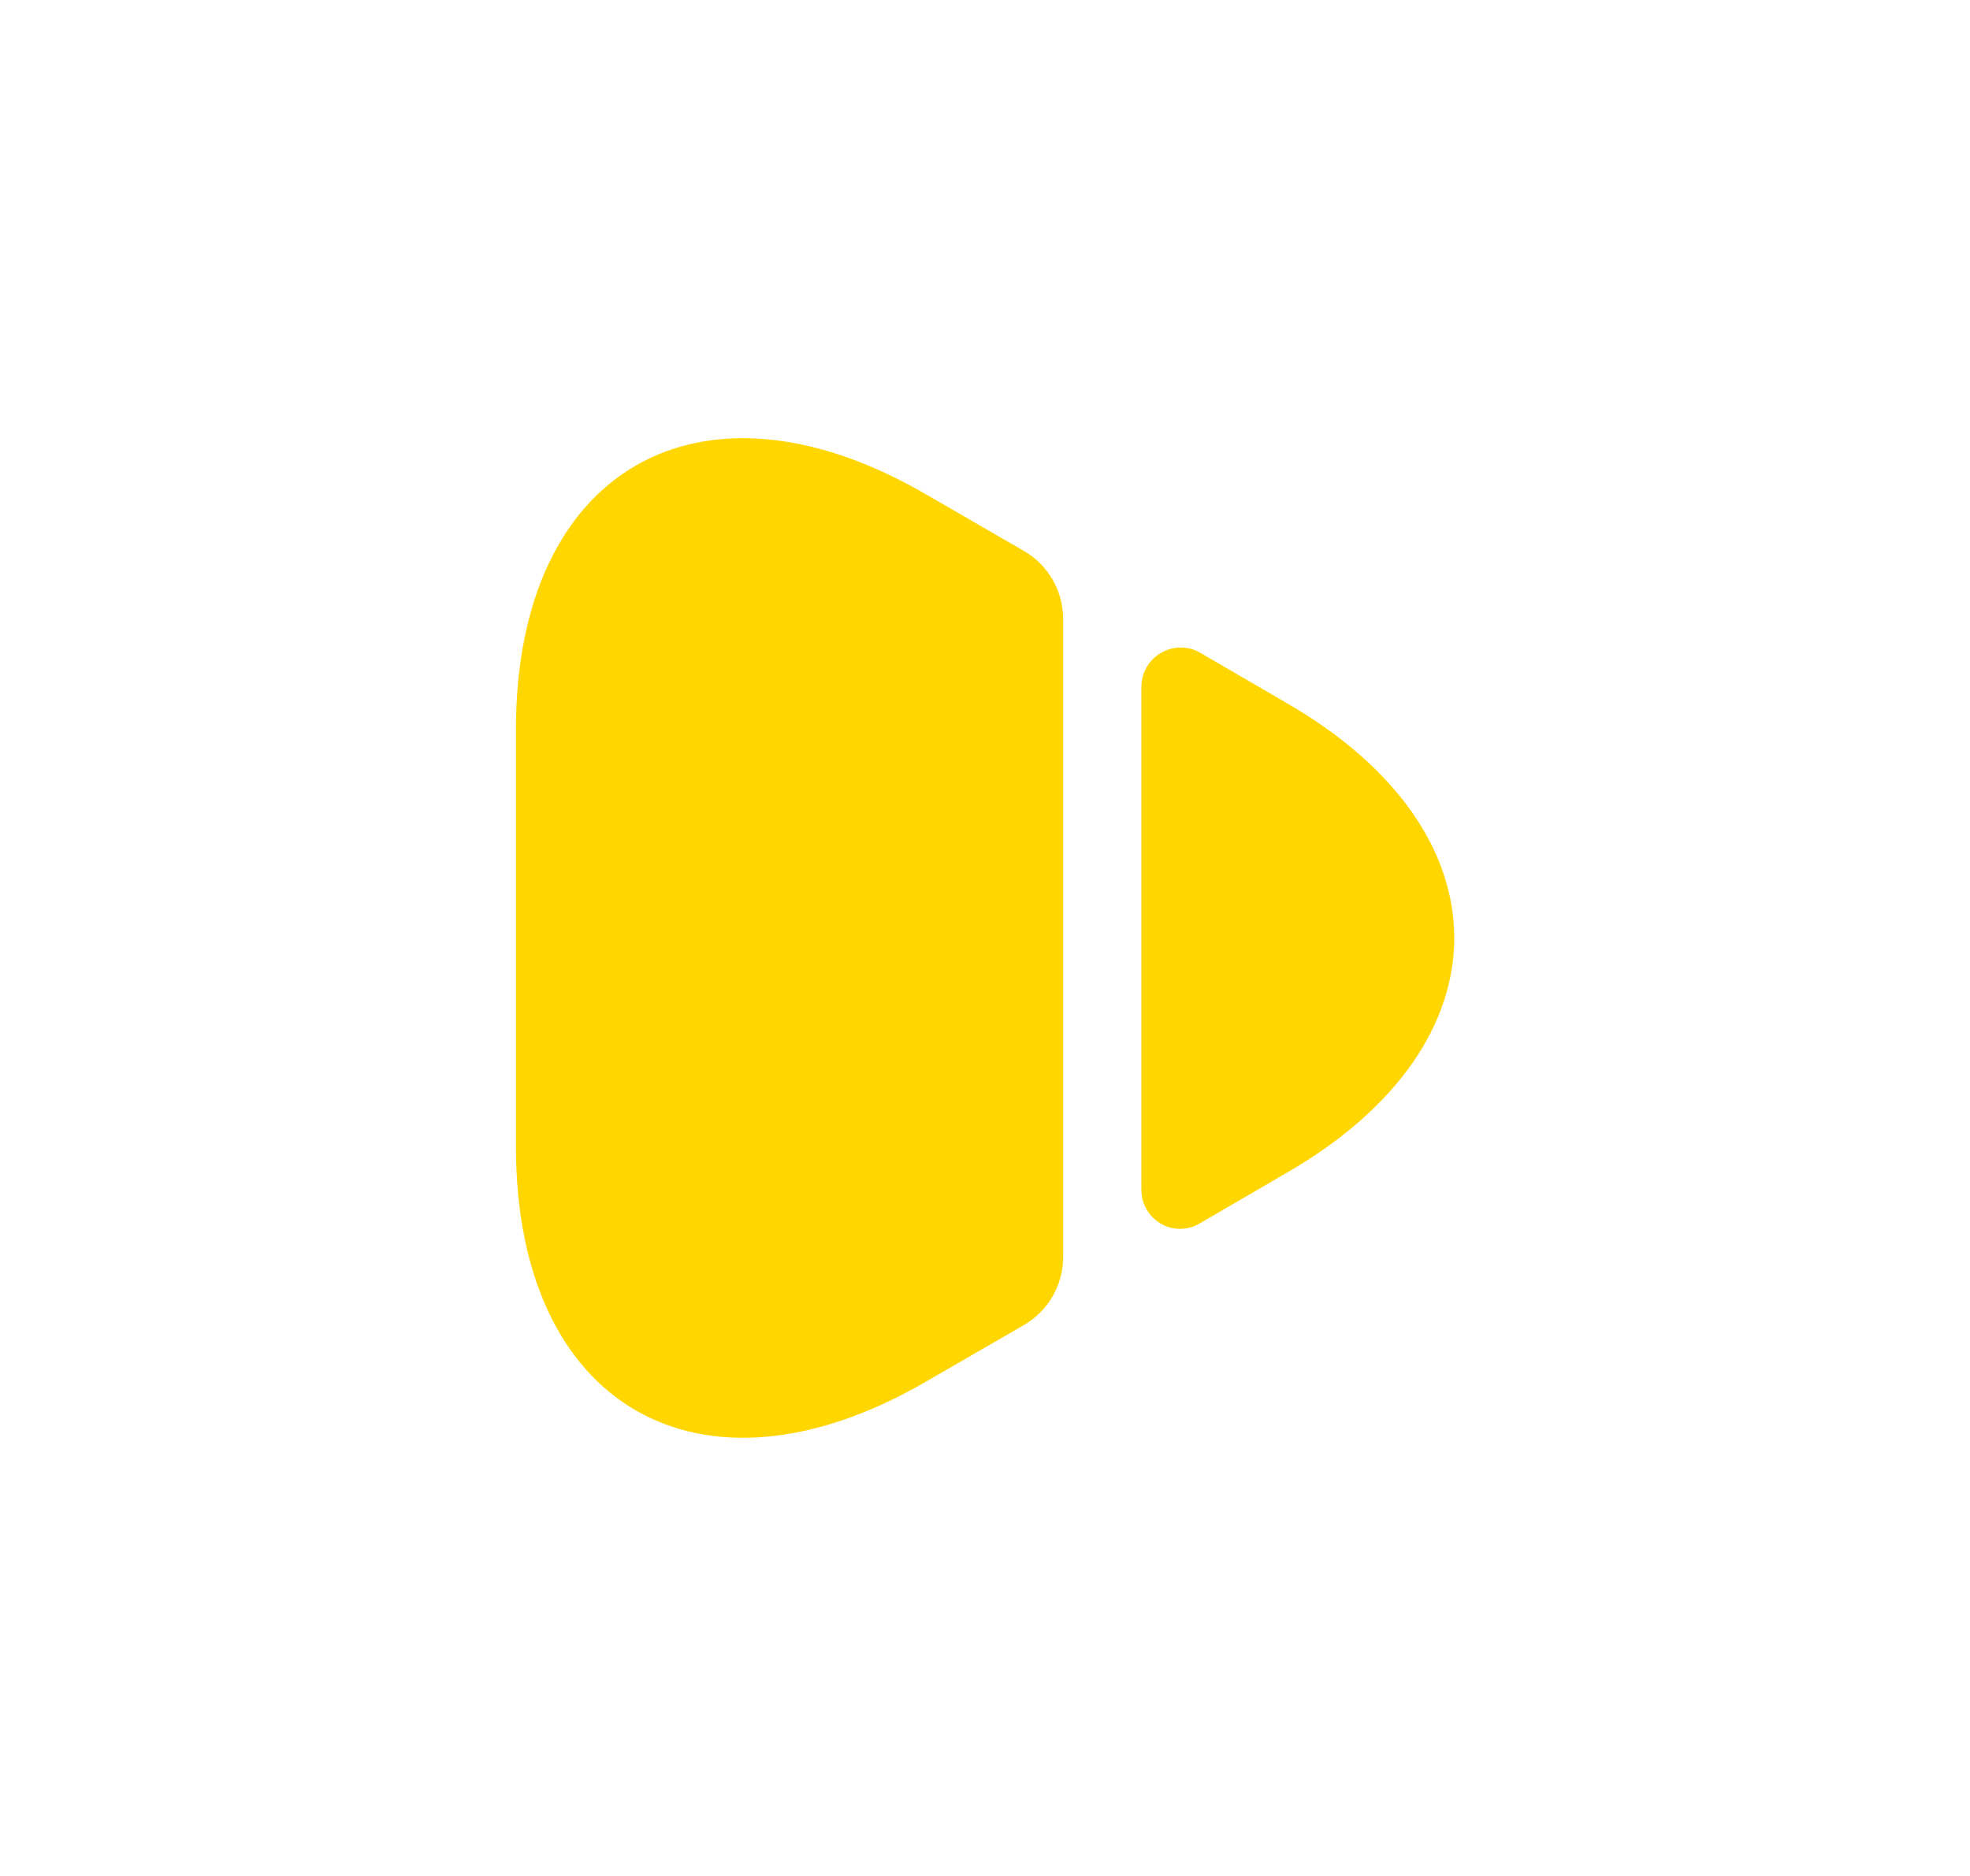
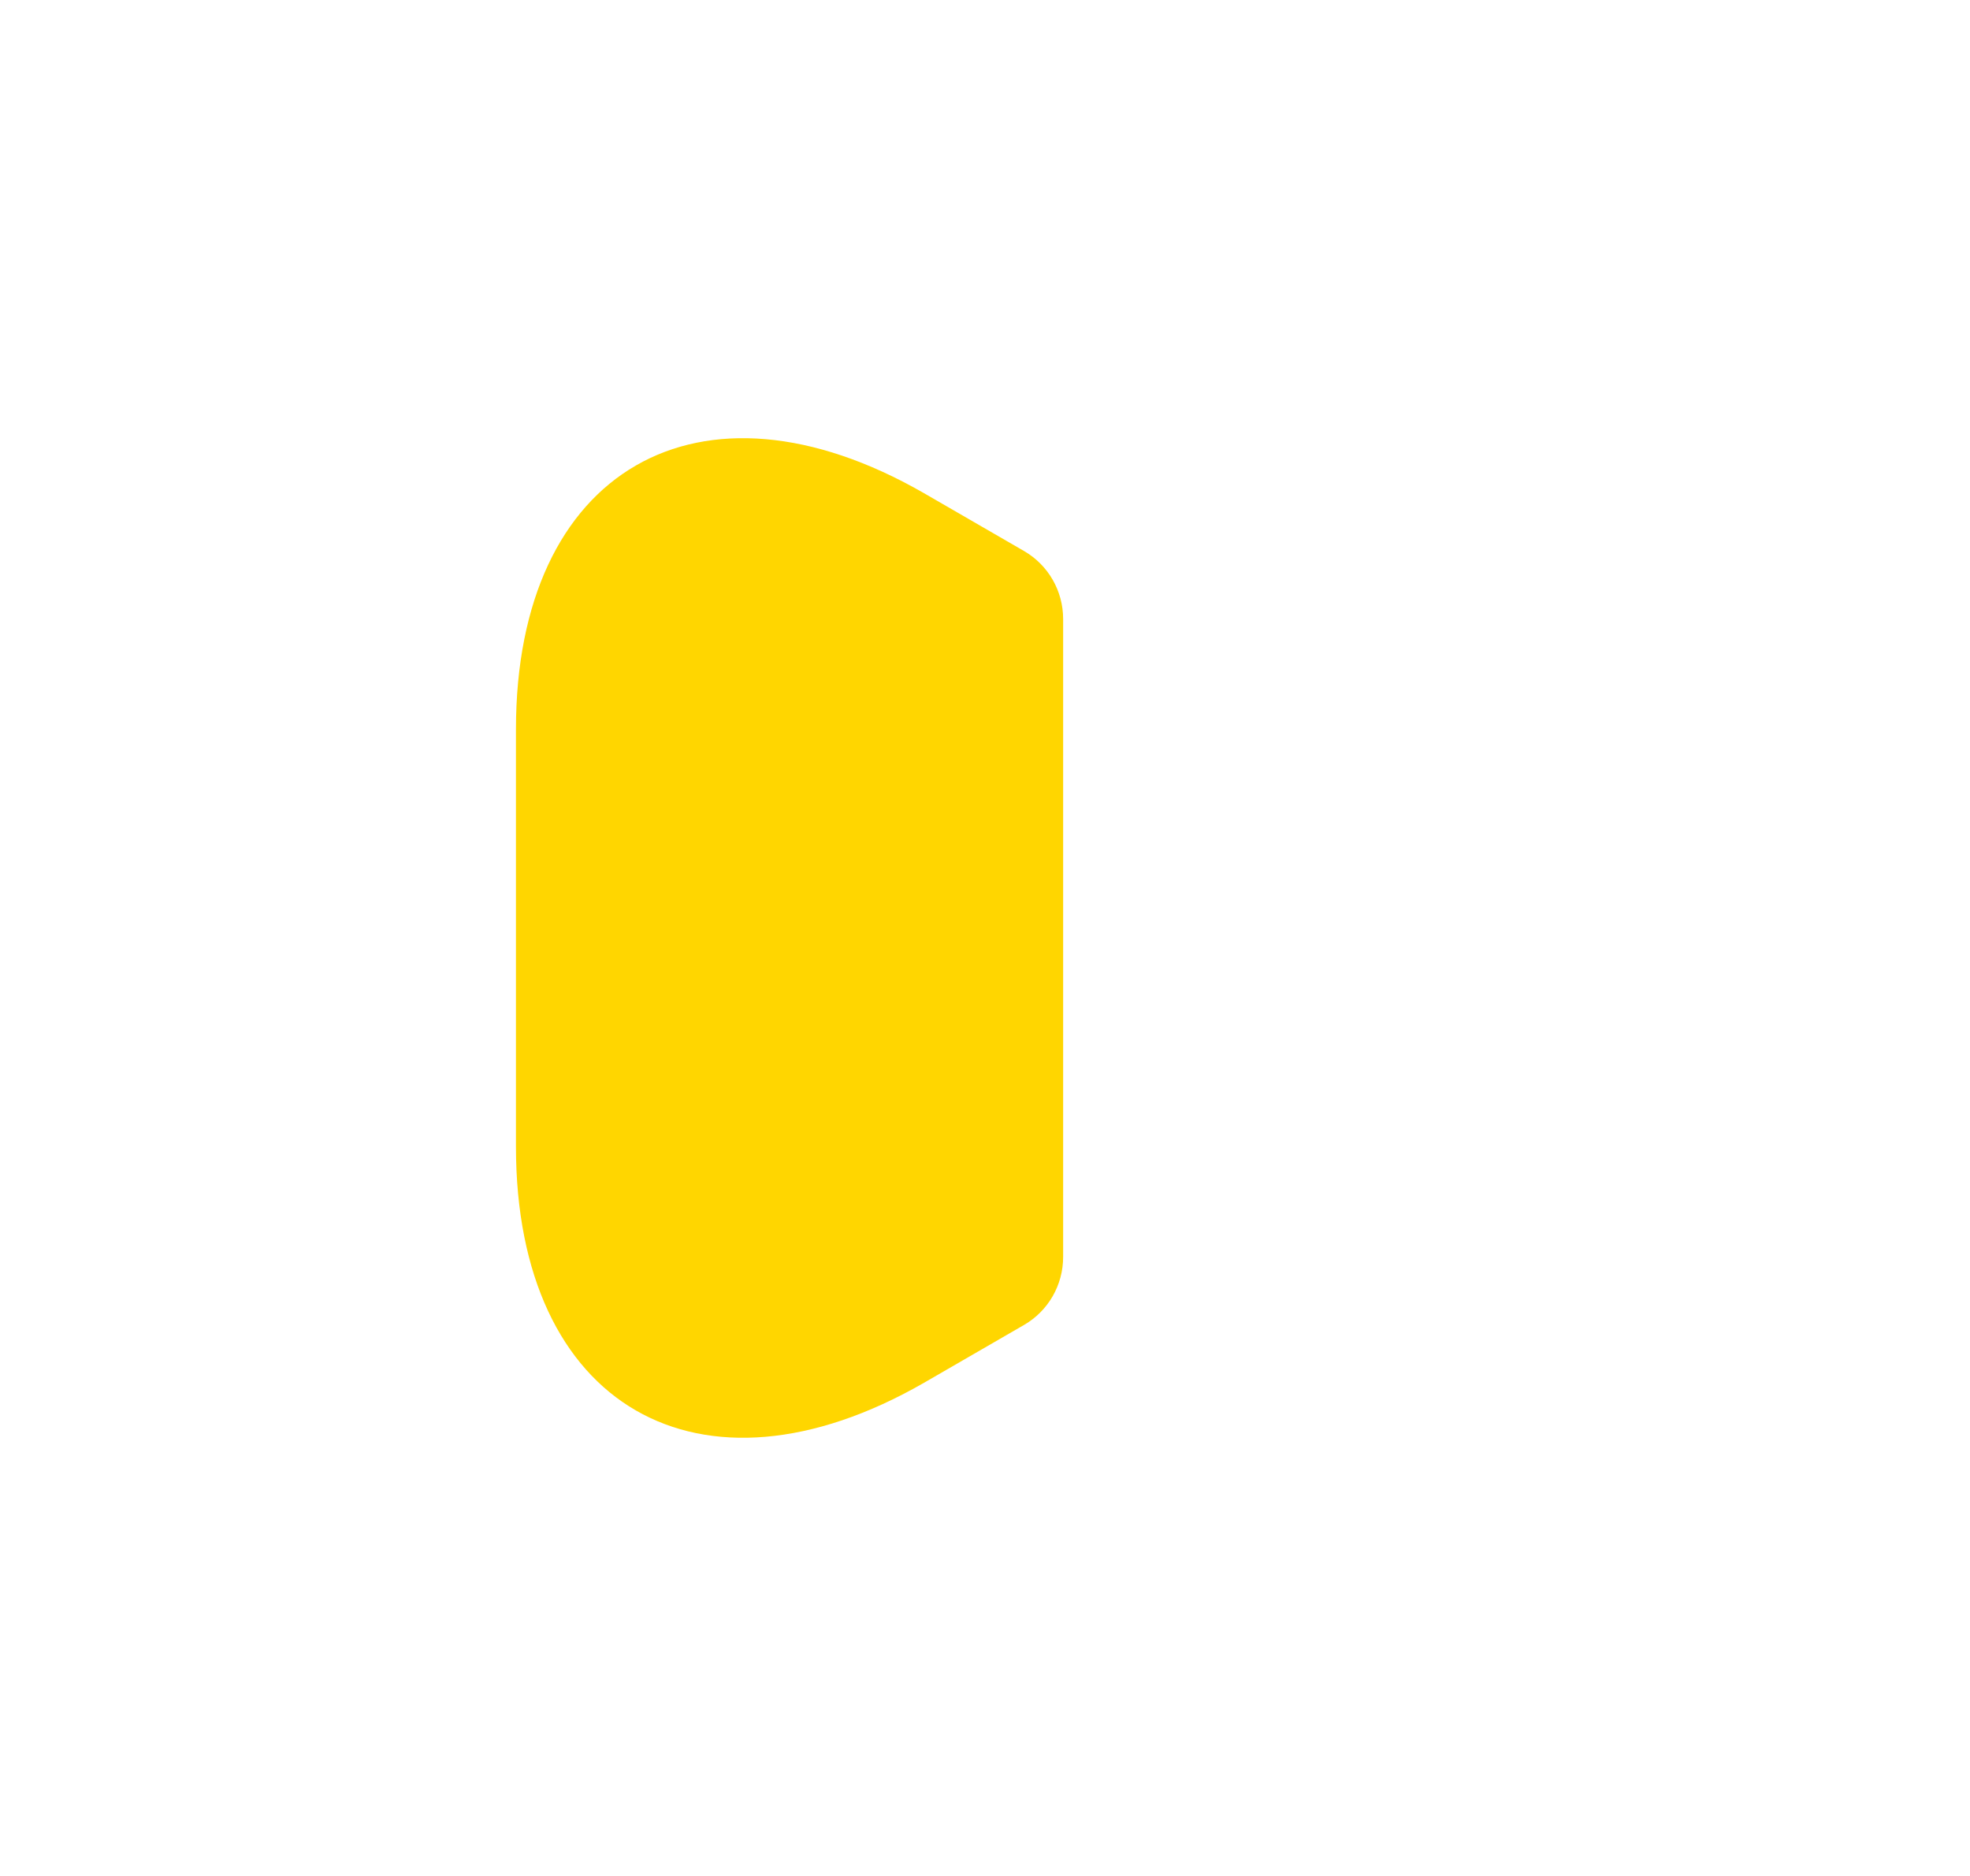
<svg xmlns="http://www.w3.org/2000/svg" width="21" height="20" viewBox="0 0 21 20" fill="none">
  <path d="M5.5 7.775L5.5 12.225C5.5 14.992 7.458 16.117 9.85 14.742L10.917 14.125C11.175 13.975 11.333 13.7 11.333 13.4L11.333 6.6C11.333 6.3 11.175 6.025 10.917 5.875L9.85 5.258C7.458 3.883 5.5 5.008 5.5 7.775Z" fill="#FFD600" />
-   <path d="M12.167 7.325L12.167 12.683C12.167 13.008 12.517 13.208 12.792 13.041L13.708 12.508C16.1 11.133 16.1 8.866 13.708 7.491L12.792 6.958C12.517 6.8 12.167 7 12.167 7.325Z" fill="#FFD600" />
</svg>